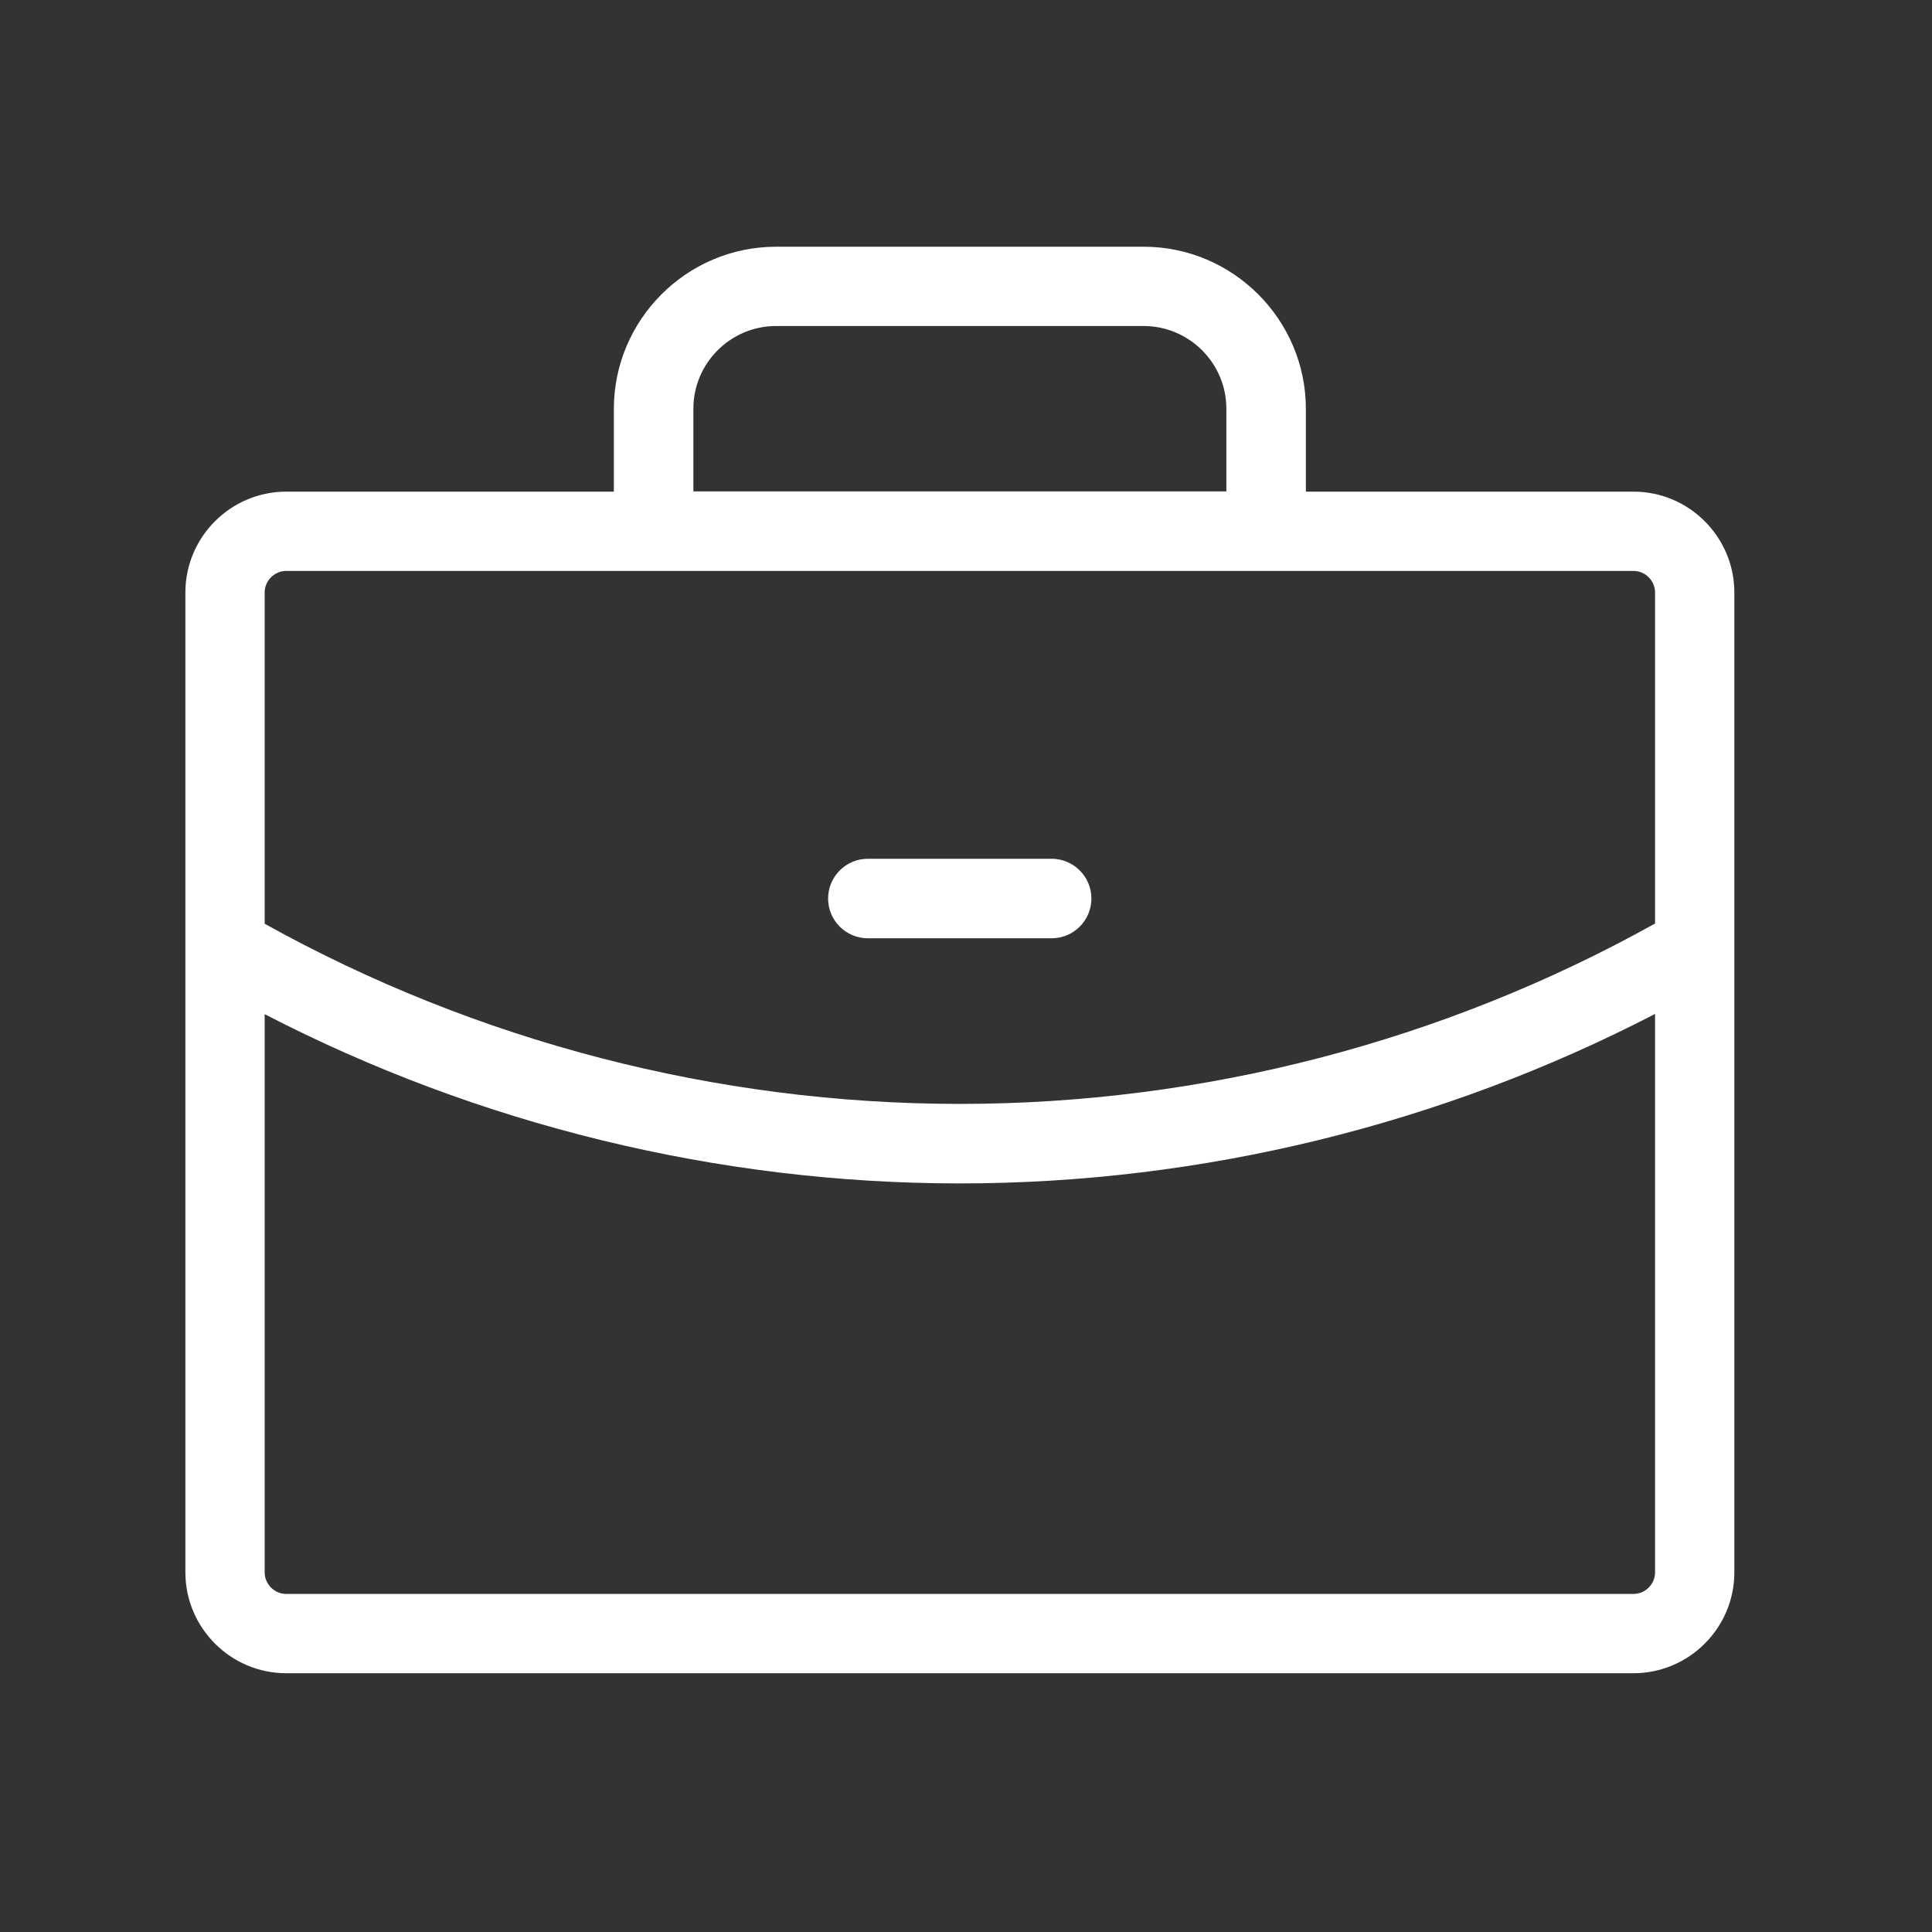
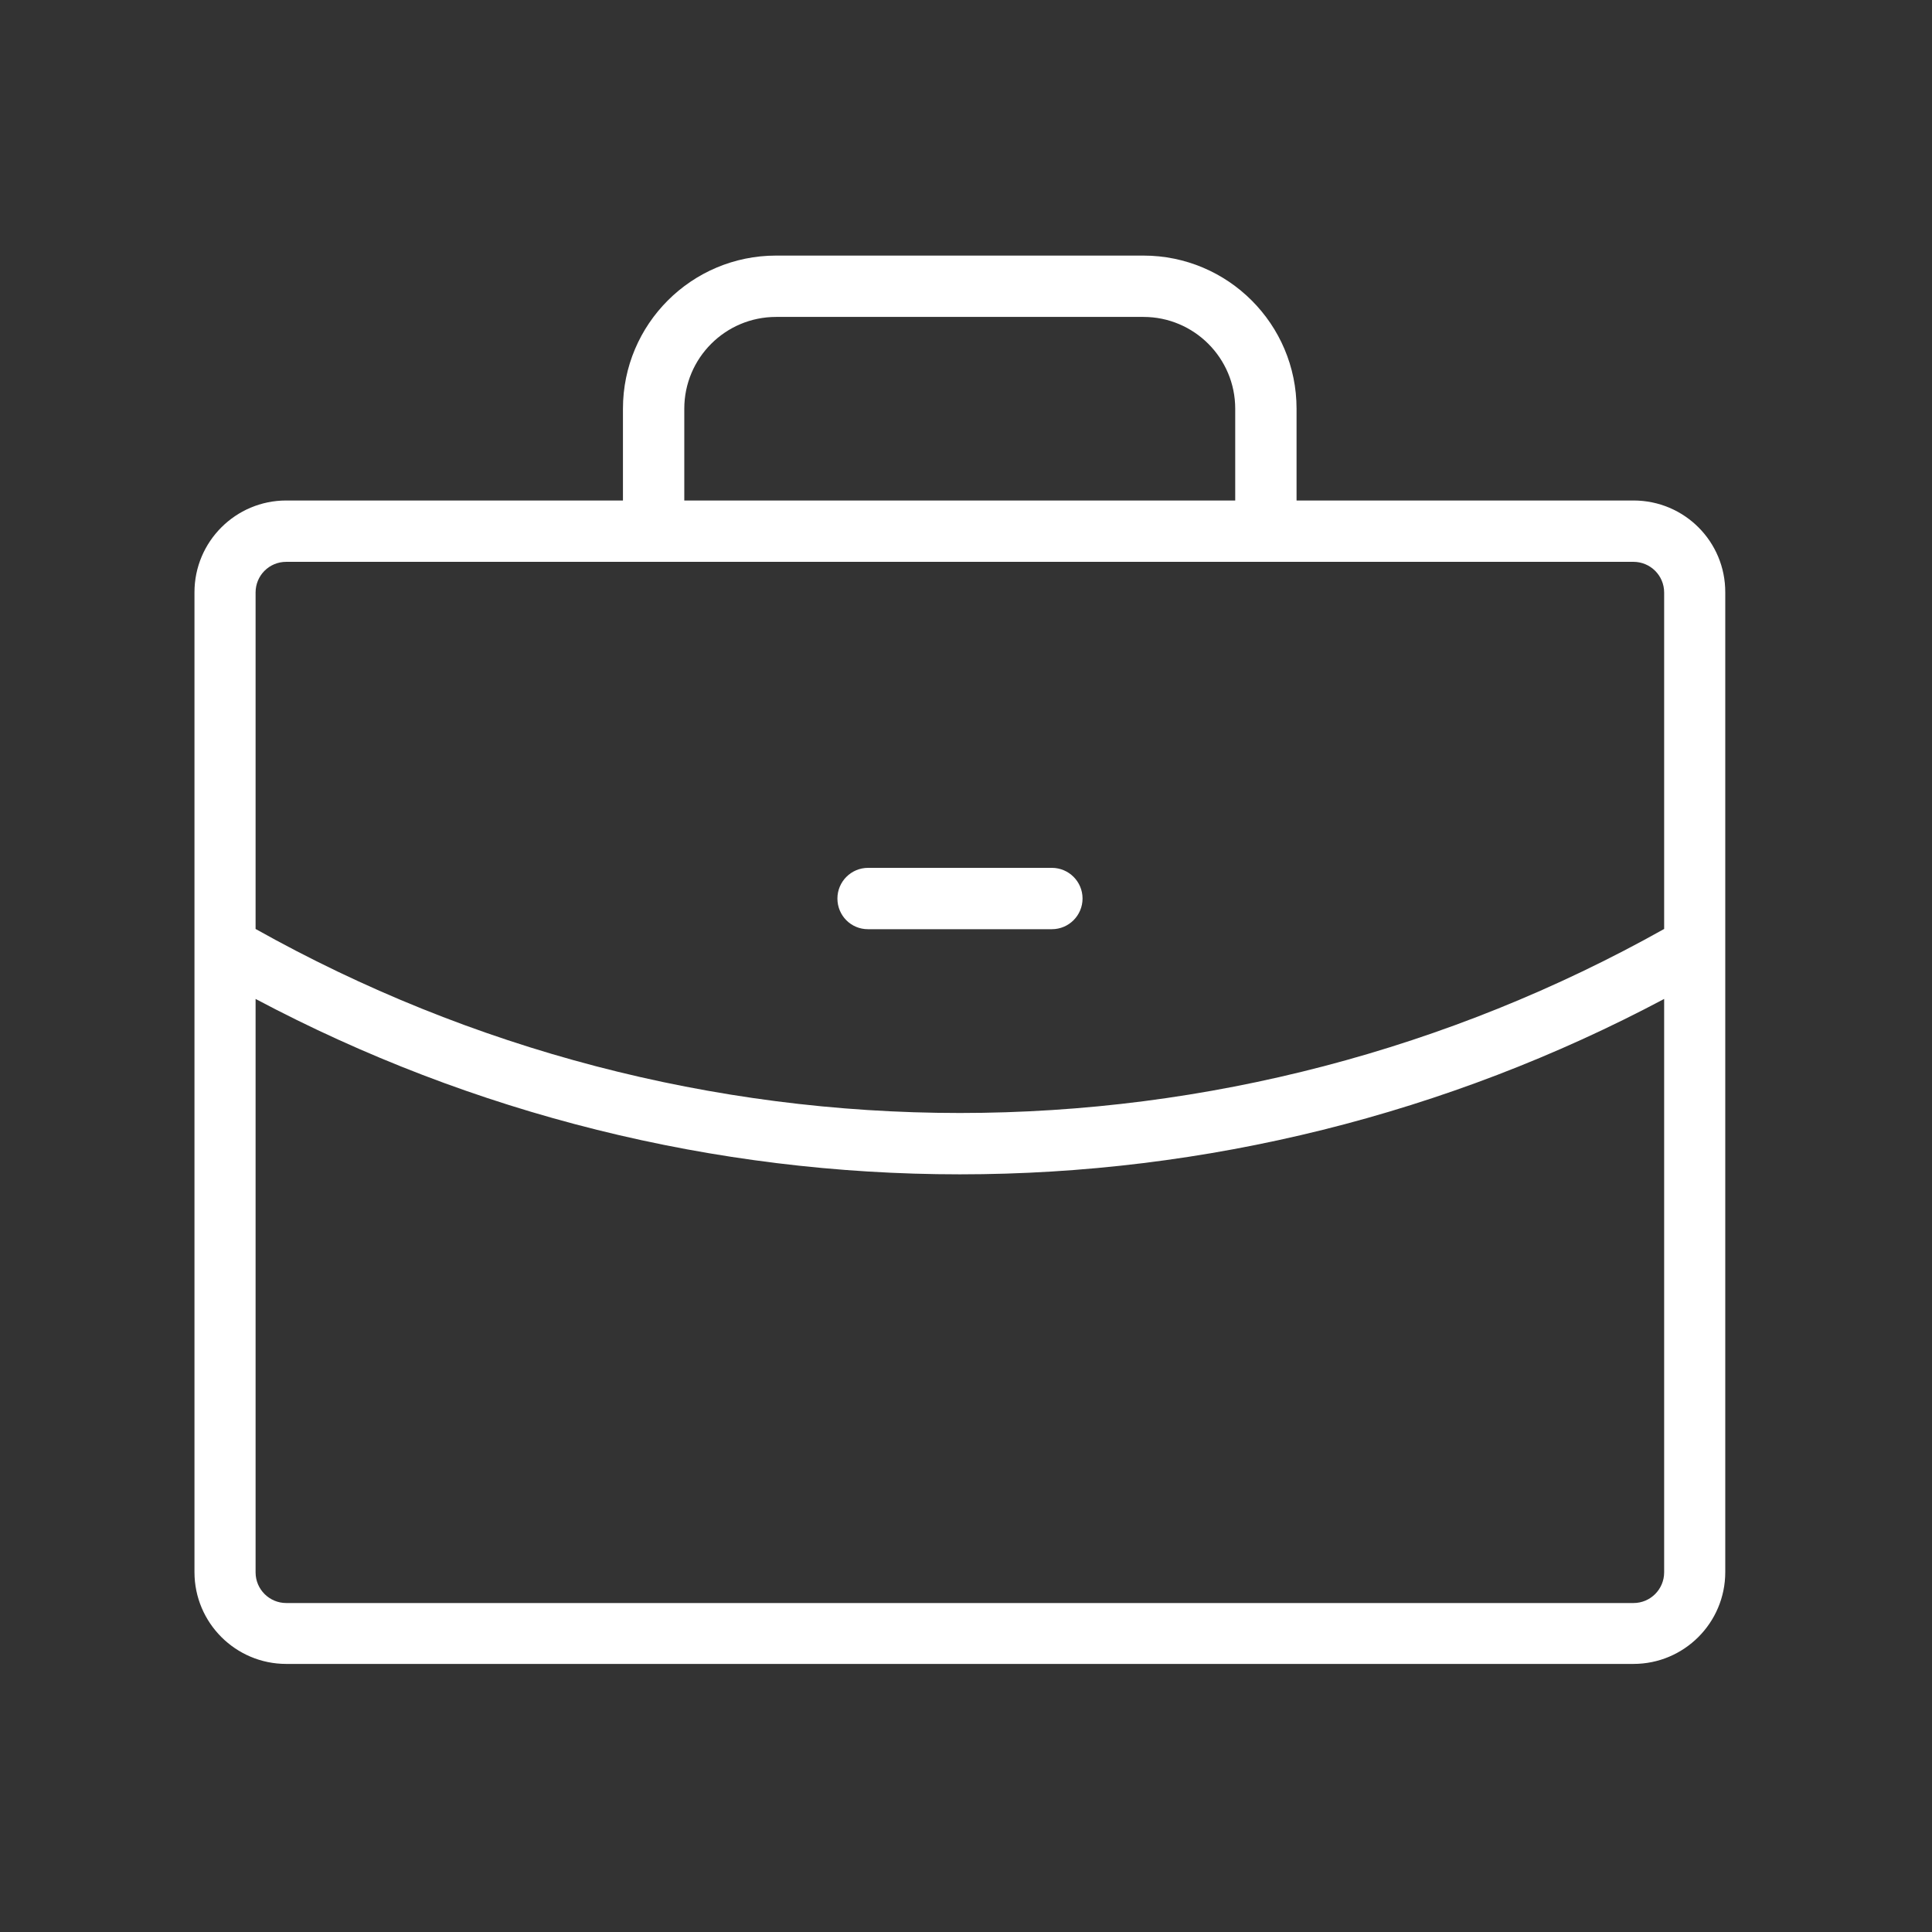
<svg xmlns="http://www.w3.org/2000/svg" version="1.1" id="Layer_1" x="0px" y="0px" viewBox="0 0 850.4 850.4" style="enable-background:new 0 0 850.4 850.4;" xml:space="preserve">
  <rect x="0" y="0" width="850.4" height="850.4" fill="#333333" stroke="none" />
  <style type="text/css"> .st0{fill:#FFFFFF;} </style>
-   <path class="st0" d="M126,736.5c-24.5,0-44.4-20-44.4-44.4V260.8c0-24.5,20-44.4,44.4-44.4h144.2v-36.4c0-39.3,32.1-71.4,71.4-71.4 h161.8c39.3,0,71.4,32.1,71.4,71.4v36.4H719c24.5,0,44.4,20,44.4,44.4v431.3c0,24.5-20,44.4-44.4,44.4H126z M116.5,692.1 c0,5.2,4.3,9.5,9.5,9.5H719c5.2,0,9.5-4.3,9.5-9.5V446.3c-94.2,48.8-199.8,74.6-305.9,74.6h-0.3c-106.1,0-211.7-25.8-305.8-74.5 V692.1z M116.5,406.6c93.3,51.9,199.1,79.3,305.9,79.3h0.2c106.8,0,212.6-27.4,305.9-79.4V260.8c0-5.2-4.3-9.5-9.5-9.5H126 c-5.2,0-9.5,4.3-9.5,9.5V406.6z M539.8,216.3v-36.4c0-20.1-16.4-36.4-36.4-36.4H341.6c-20.1,0-36.4,16.4-36.4,36.4v36.4H539.8z M382,413c-9.6,0-17.5-7.8-17.5-17.5c0-9.6,7.8-17.5,17.5-17.5h80.9c9.6,0,17.5,7.8,17.5,17.5c0,9.6-7.8,17.5-17.5,17.5H382z" />
  <path class="st0" d="M719,220.3H570.7v-40.4c0-37.2-30.2-67.4-67.4-67.4H341.6c-37.2,0-67.4,30.2-67.4,67.4v40.4H126 c-22.3,0-40.4,18.1-40.4,40.4v431.3c0,22.3,18.1,40.4,40.4,40.4H719c22.3,0,40.4-18.1,40.4-40.4V260.8 C759.5,238.4,741.4,220.3,719,220.3z M301.2,179.9c0-22.3,18.1-40.4,40.4-40.4h161.7c22.3,0,40.4,18.1,40.4,40.4v40.4H301.2V179.9z M126,247.3H719c7.4,0,13.5,6,13.5,13.5v148.1c-94.7,53.1-201.5,81-310,81c-108.6,0-215.3-27.9-310-81V260.8 C112.5,253.3,118.5,247.3,126,247.3z M719,705.6H126c-7.4,0-13.5-6-13.5-13.5V439.7c95.5,50.7,201.9,77.2,310,77.2 c108.1,0,214.6-26.5,310-77.2v252.4C732.5,699.5,726.5,705.6,719,705.6z M368.6,395.5c0-7.4,6-13.5,13.5-13.5h80.9 c7.4,0,13.5,6,13.5,13.5c0,7.4-6,13.5-13.5,13.5H382C374.6,409,368.6,403,368.6,395.5z" />
</svg>